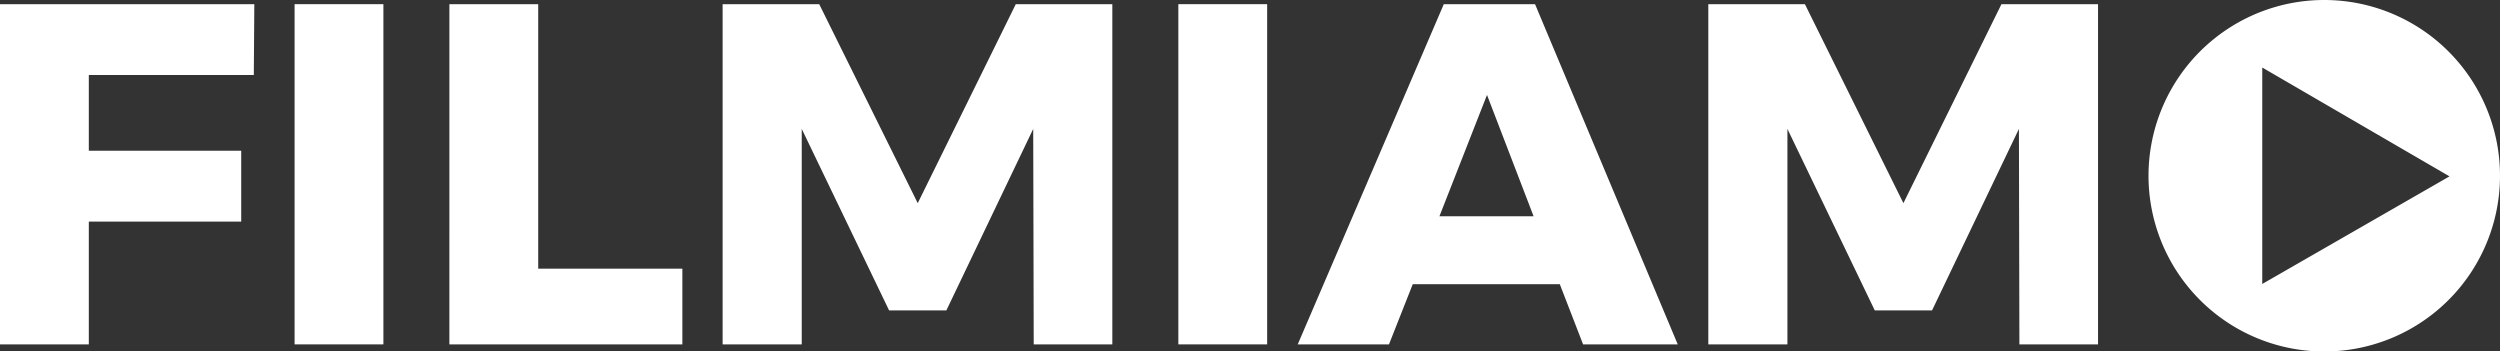
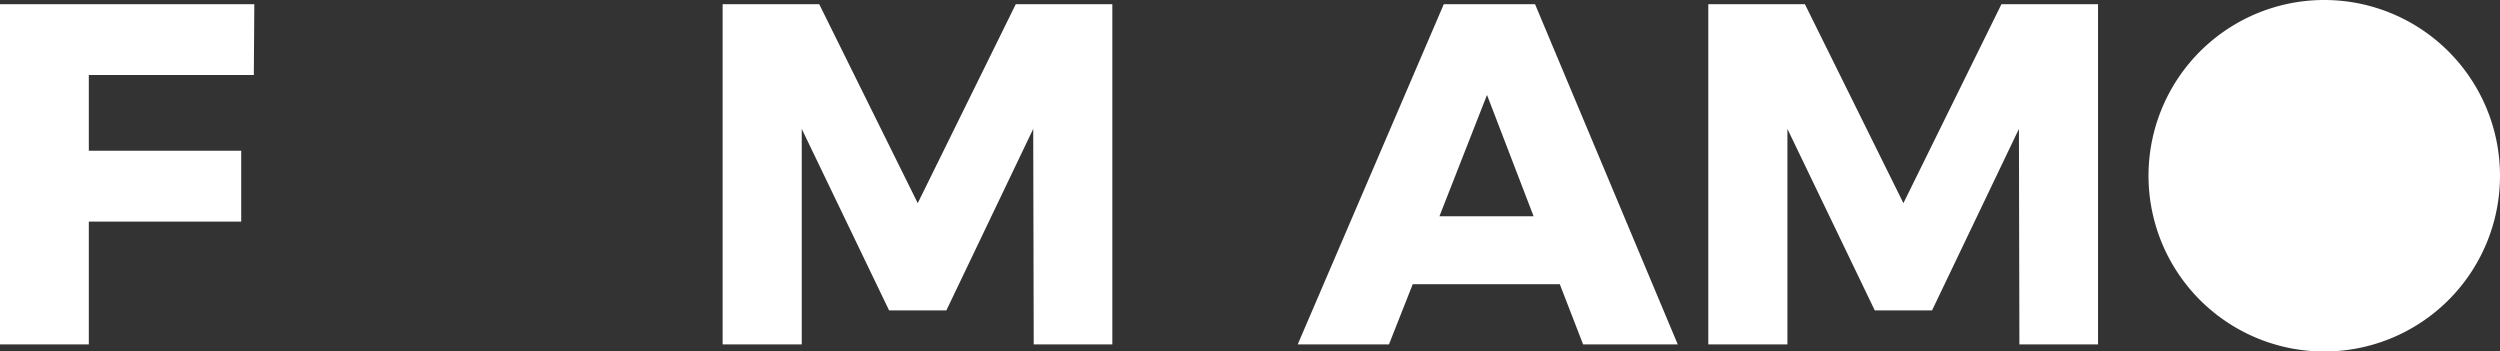
<svg xmlns="http://www.w3.org/2000/svg" id="Layer_1" data-name="Layer 1" viewBox="0 0 989.388 139.101">
  <rect x="0" y="0" width="989.388" height="139.101" fill="#333333" stroke="none" />
  <defs>
    <style>
      .cls-1 {
        fill: #fff;
      }
    </style>
  </defs>
  <g>
    <g>
      <path class="cls-1" d="M0,1.653H100.649l-.2,28.038h-65.3V59.654H95.46V87.7H35.148V136.29H0Z" />
-       <path class="cls-1" d="M116.586,1.653h35.148V136.29H116.586Z" />
-       <path class="cls-1" d="M177.852,1.653H213V106.327h57.047V136.29h-92.2Z" />
      <path class="cls-1" d="M285.984,1.653h38.224L363.2,80.4,402,1.653H440.21V136.29H409.1l-.2-85.279-34.374,71.833H351.864L317.292,51.011V136.29H285.984Z" />
-       <path class="cls-1" d="M466.337,1.653h35.147V136.29H466.337Z" />
      <path class="cls-1" d="M626.516,136.29,617.3,112.474H559.1l-9.407,23.816h-36.11L571.393,1.653H607.5L663.975,136.29Zm-56.85-50.707h37.261L588.49,37.569Z" />
      <path class="cls-1" d="M676.072,1.653H714.3L753.283,80.4l38.8-78.745h38.224V136.29H799.187L799,51.011l-34.384,71.833H741.951L707.379,51.011V136.29H676.072Z" />
    </g>
-     <path class="cls-1" d="M919.837,0a69.551,69.551,0,1,0,69.551,69.527A69.555,69.555,0,0,0,919.837,0ZM895.3,112.378V26.723l74.1,43.076Z" />
+     <path class="cls-1" d="M919.837,0a69.551,69.551,0,1,0,69.551,69.527A69.555,69.555,0,0,0,919.837,0ZM895.3,112.378V26.723Z" />
  </g>
</svg>